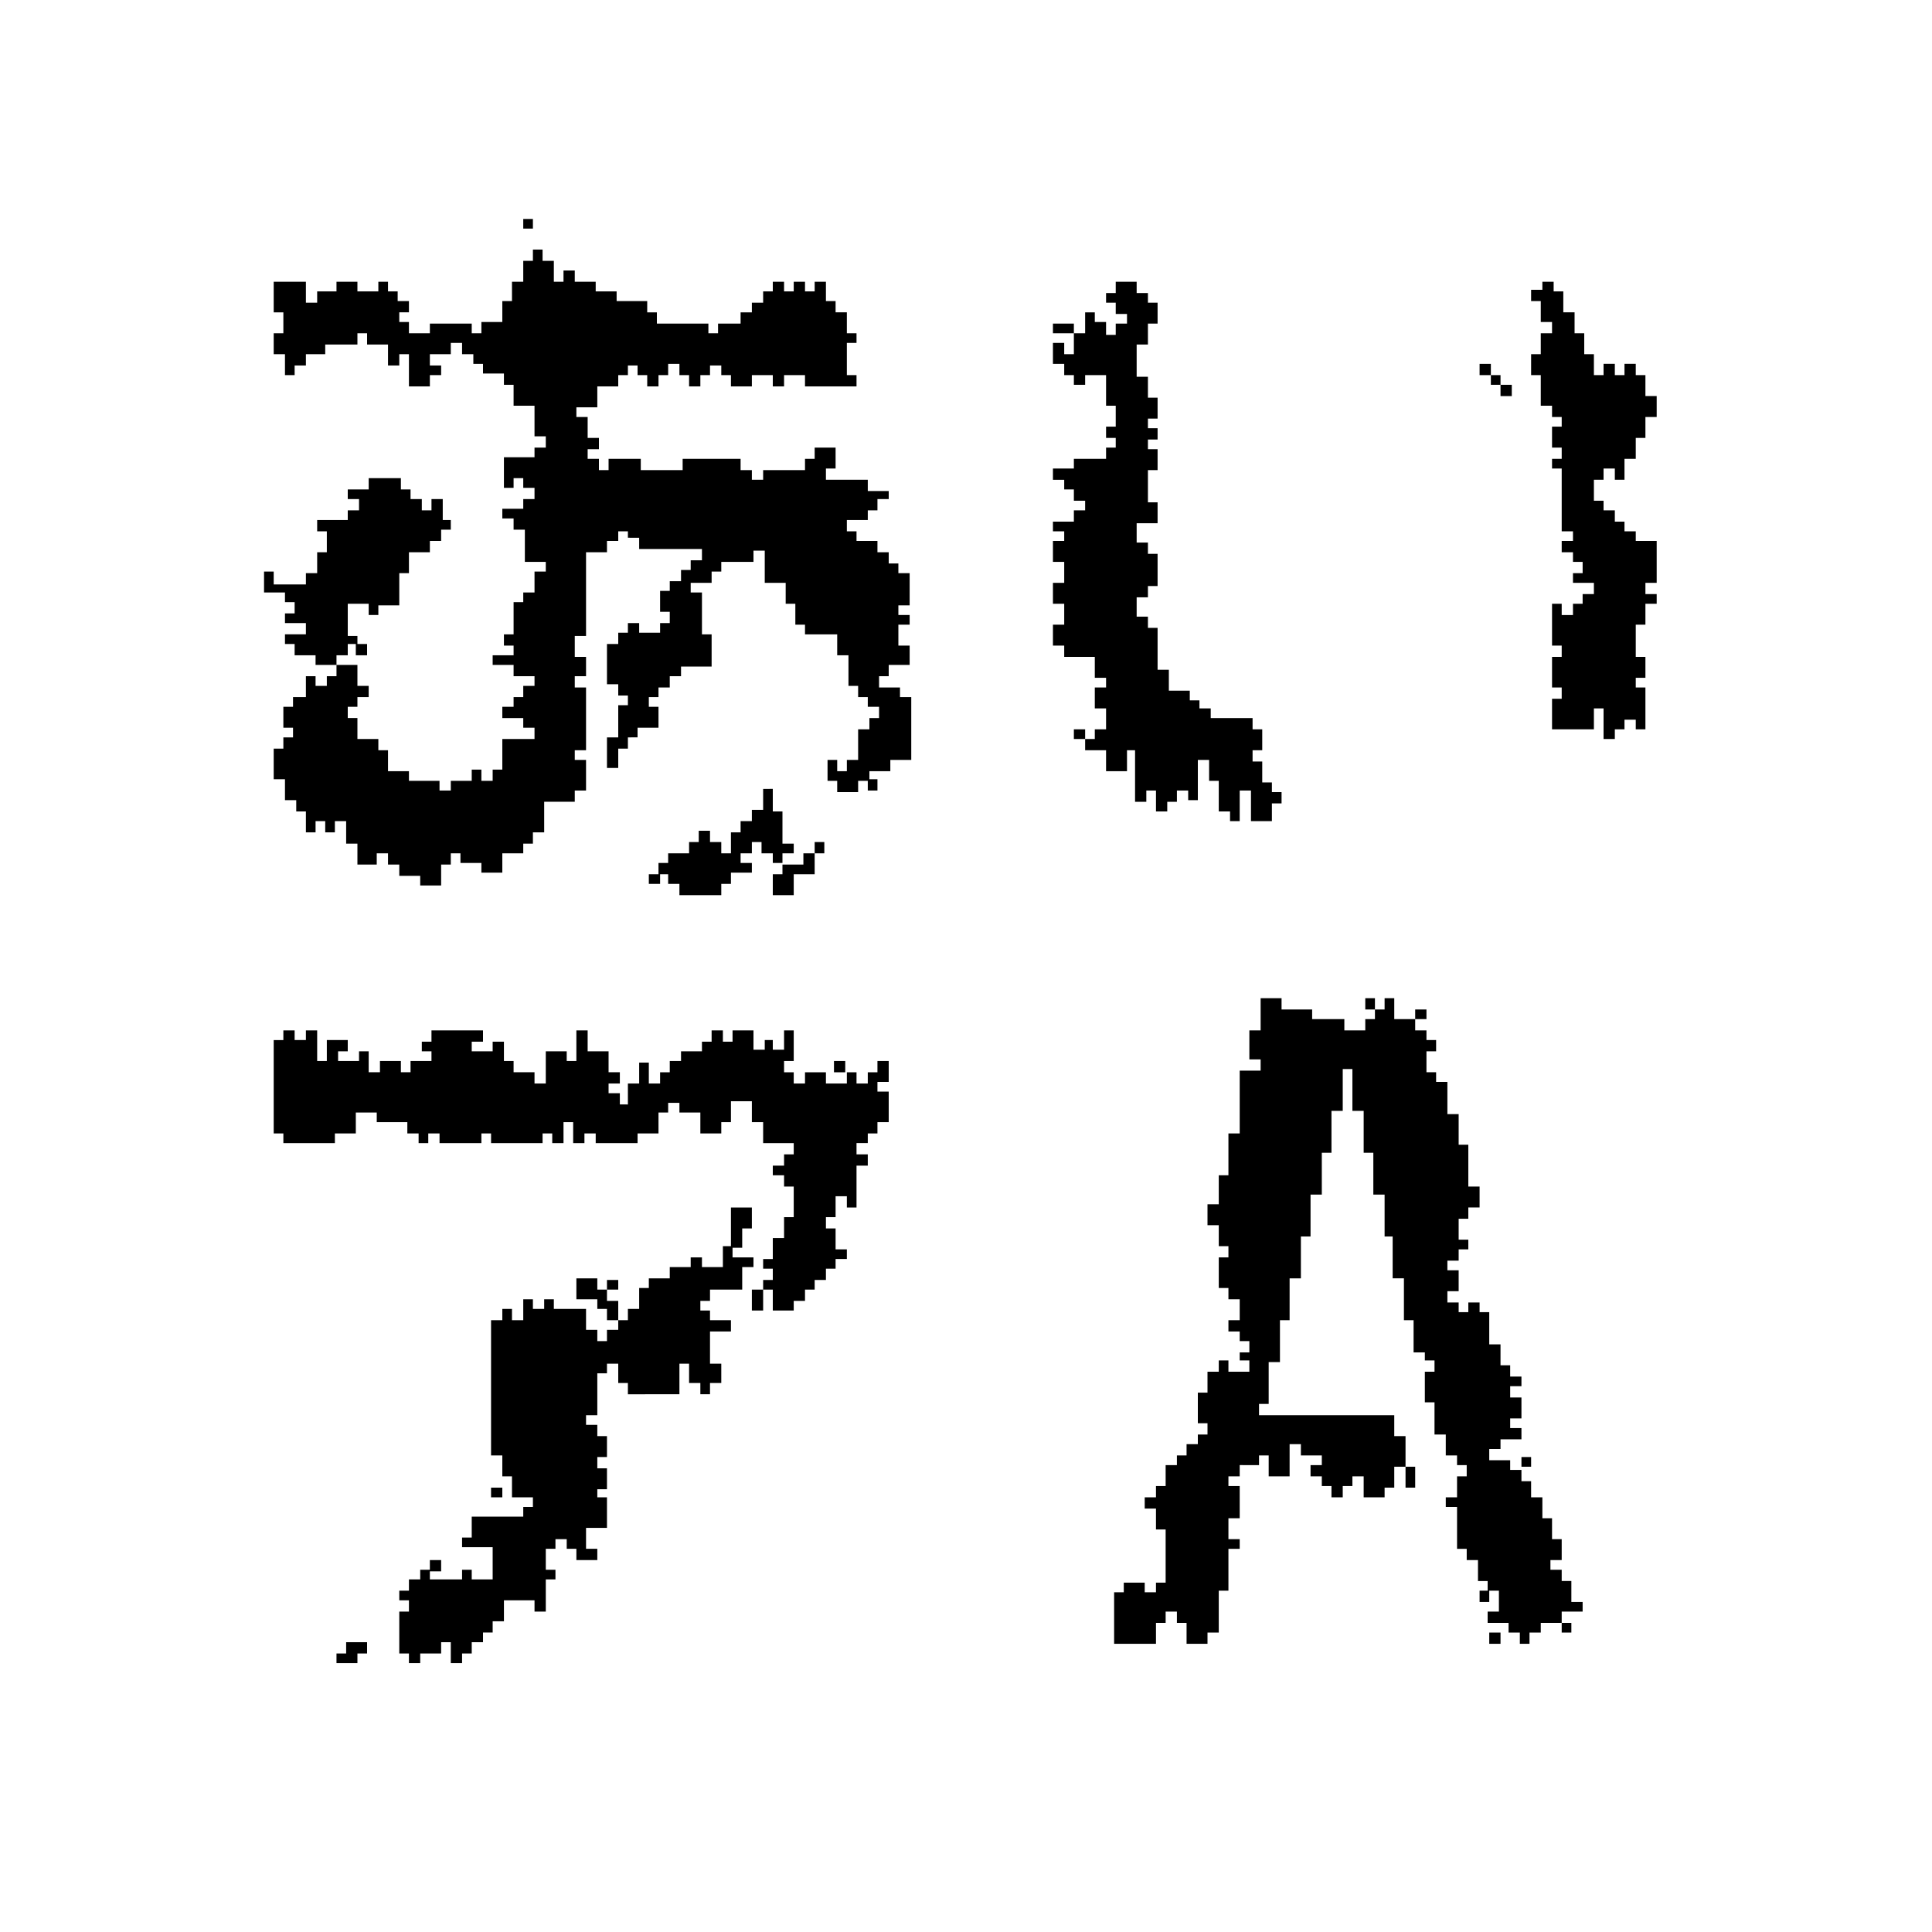
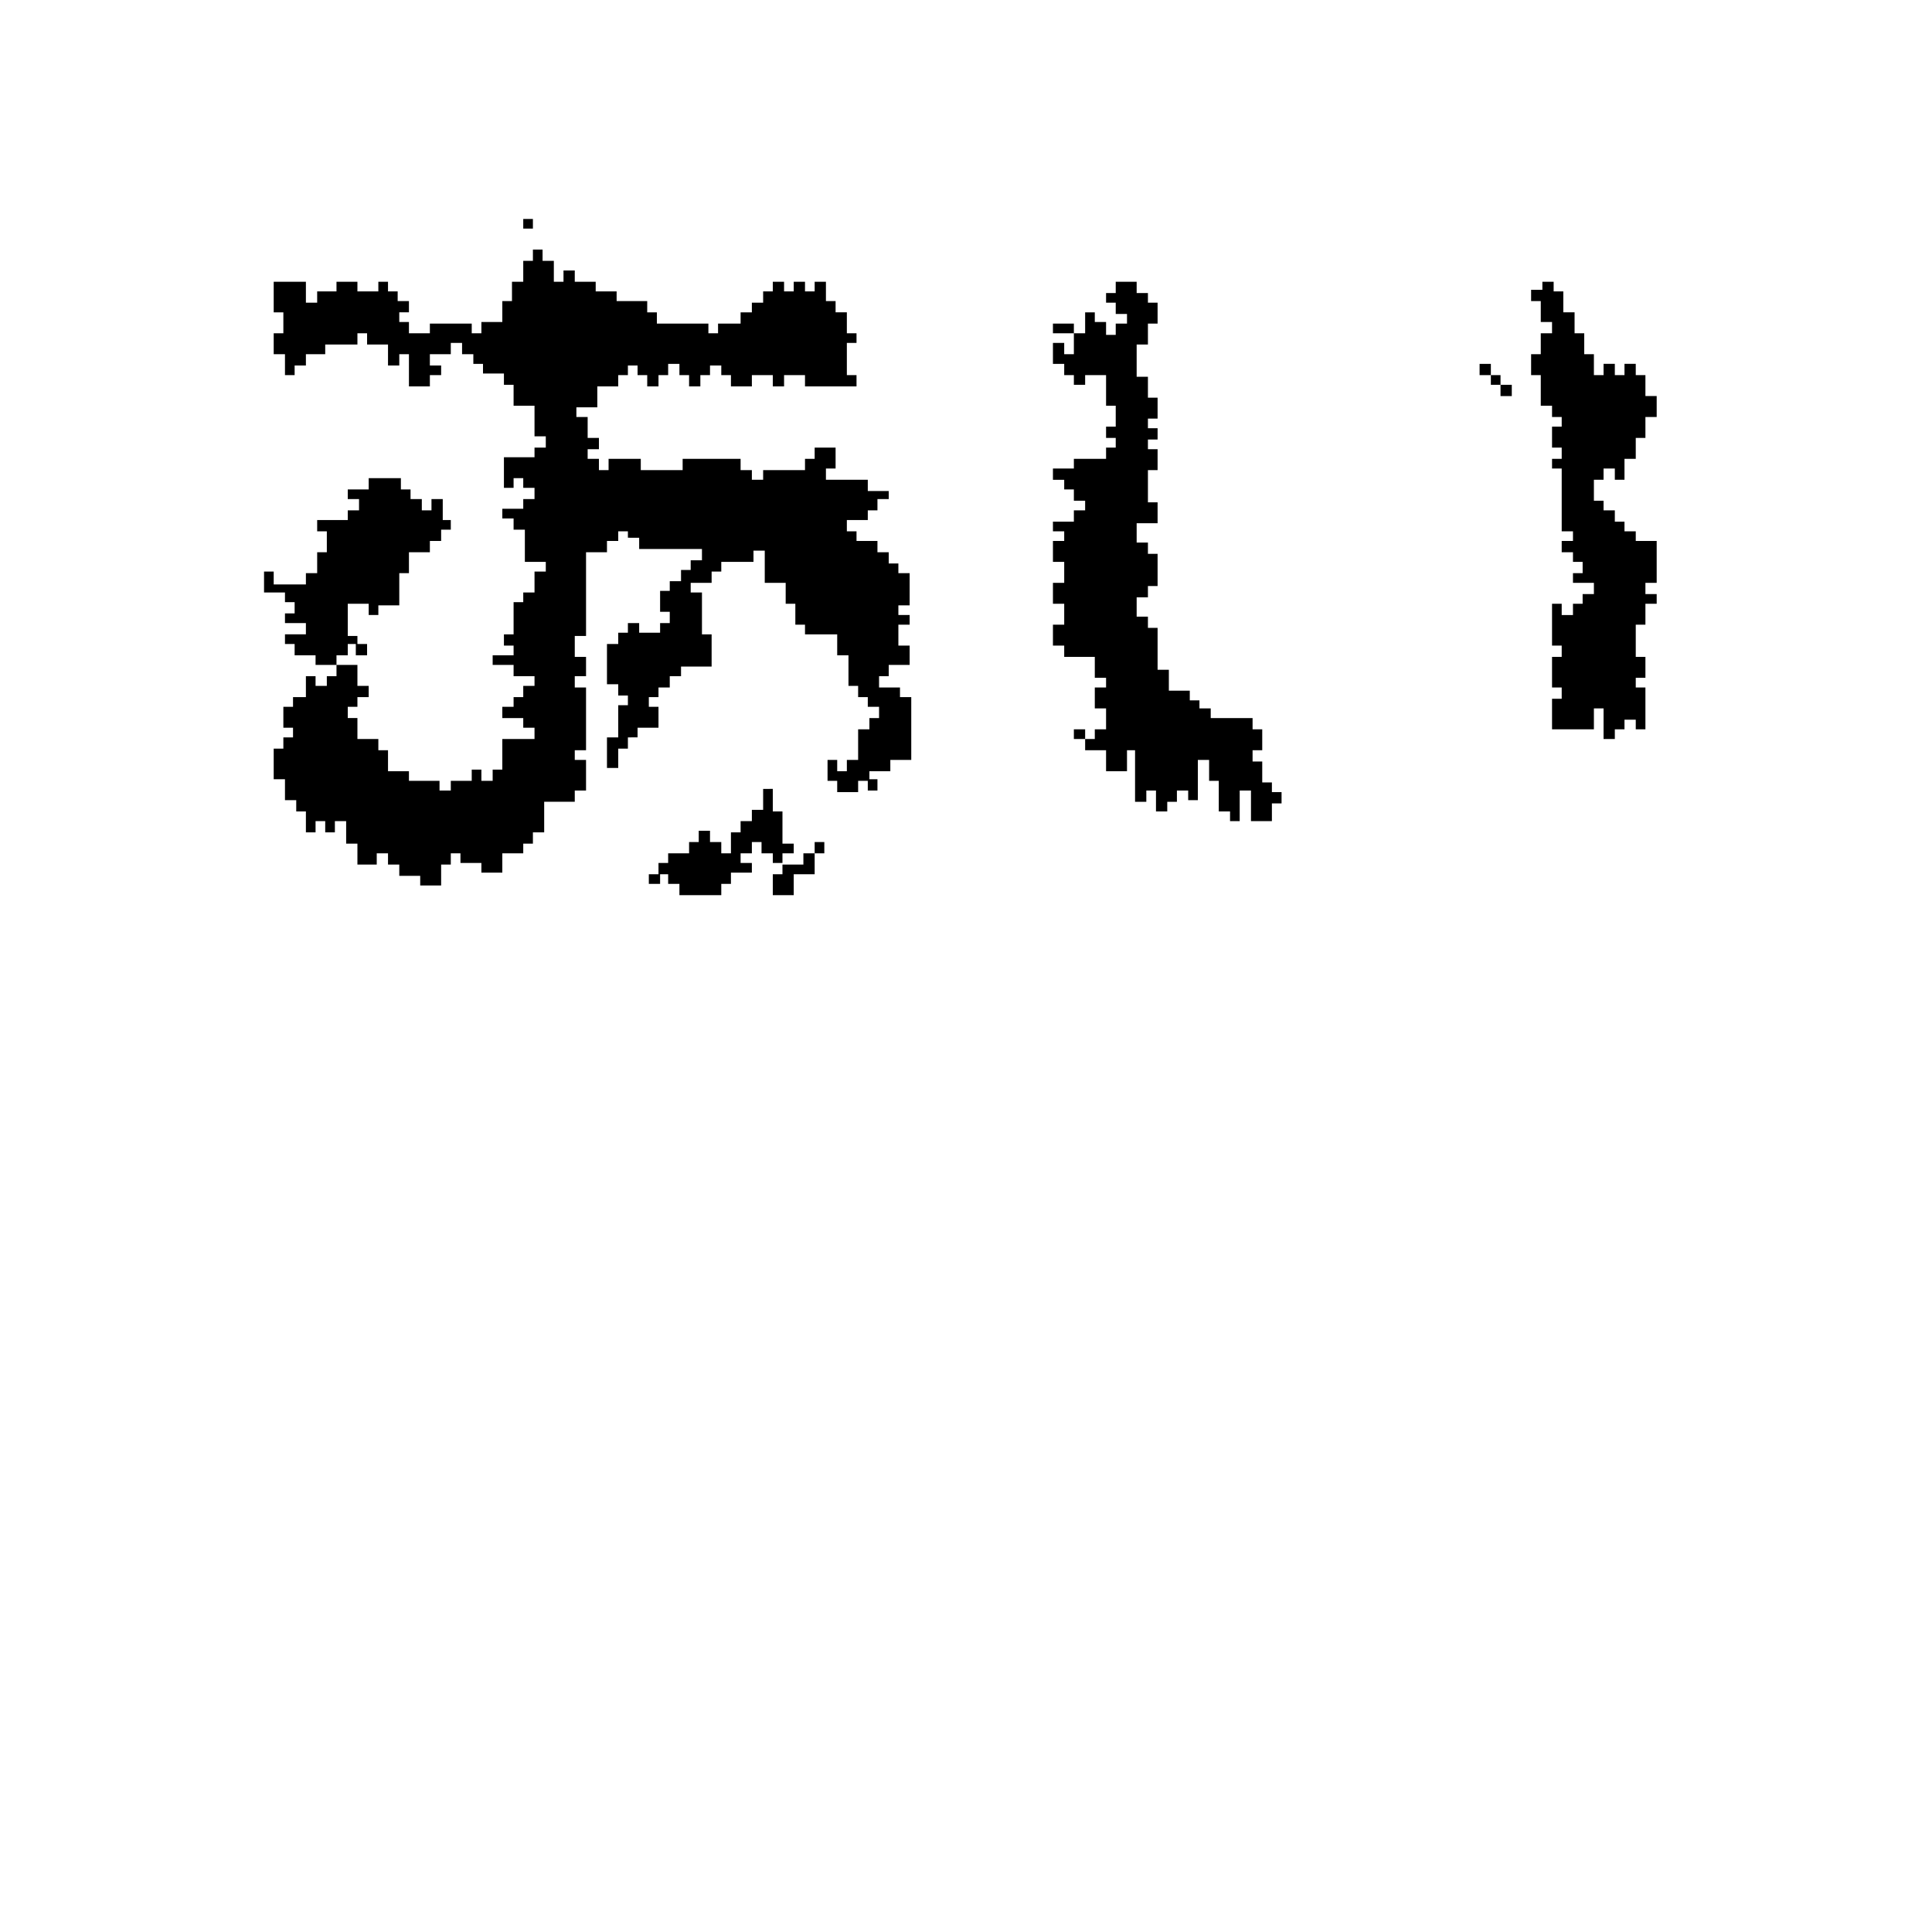
<svg xmlns="http://www.w3.org/2000/svg" version="1.1" id="レイヤー_1" x="0px" y="0px" width="120px" height="120px" viewBox="0 0 120 120" xml:space="preserve">
  <g>
    <path d="M17,35.6v0.7h2v-0.7h0.7v-1.3h0.6V33h-0.6v-0.7h1.9v-0.6h0.7V31h-0.7v-0.6h1.3v-0.7h2v0.7h0.6V31h0.7v0.7h0.6V31h0.7v1.3   H28v0.6h-0.6v0.7h-0.7v0.7h-1.3v1.3h-0.6v2h-1.3v0.6h-0.6v-0.7h-1.3v2h0.6V40h-0.6v0.7h-0.7v0.6h-1.3v-0.6h-1.3V40h-0.6v-0.6H19   v-0.7h-1.3v-0.6h0.6v-0.7h-0.6v-0.6h-1.3v-1.3H17z M47.4,18.8v-0.7H48v-0.6h0.7v0.6h0.6v-0.6H50v0.6h0.6v-0.6h0.7v1.2h0.6v0.7h0.7   v1.3h0.6v0.6h-0.6v2h0.6v0.7h-3.2v-0.7h-1.3v0.7H48v-0.7h-1.3v0.7h-1.3v-0.7h-0.6v-0.6h-0.7v0.6h-0.6v0.7h-0.7v-0.7h-0.6v-0.7h-0.7   v0.7h-0.6v0.7h-0.7v-0.7h-0.6v-0.6H39v0.6h-0.6v0.7h-1.3v1.3h-1.3v0.6h0.7v1.3h0.7v0.7h-0.7v0.6h0.7v0.7h0.6v-0.7h2v0.7h2.6v-0.7   H46v0.7h0.7v0.6h0.7v-0.6H50v-0.7h0.6v-0.7h1.3v1.3h-0.6v0.7h2.6v0.7h1.3V31h-0.7v0.7h-0.6v0.6h-1.3V33h0.6v0.6h1.3v0.7h0.7v0.7   h0.6v0.6h0.7v2h-0.7v0.6h0.7v0.6h-0.7v1.3h0.7v1.2h-1.3V42h-0.6v0.7h1.3v0.6h0.7v3.9h-1.3v0.7h-1.3v0.6h-0.7v0.7h-1.3v-0.7h-0.6   v-1.3h0.6v0.7h0.6v-0.7h0.7v-1.9h0.7v-0.7h0.6v-0.7h-0.7v-0.6h-0.6v-0.7h-0.6v-1.9h-0.7v-1.3h-2v-0.6h-0.6v-1.3h-0.6v-1.3h-1.3v-2   h-0.7v0.7h-2v0.6h-0.6v0.7h-1.3v0.6h0.7v2.6h0.6v2h-1.9V42h-0.7v0.7h-0.7v0.6h-0.6v0.6h0.6v1.3h-1.3v0.6H39v0.7h-0.6v1.2h-0.7v-1.9   h0.7v-2H39v-0.6h-0.6v-0.7h-0.7v-2.5h0.7v-0.7H39v-0.6h0.7v0.6h1.3v-0.6h0.6v-0.7h-0.6v-1.3h0.6v-0.6h0.7v-0.7h0.6v-0.6h0.7v-0.7   h-3.9v-0.7H39V33h-0.6v0.6h-0.7v0.7h-1.3v5.2h-0.7v1.3h0.7V42h-0.7v0.7h0.7v3.9h-0.7v0.6h0.7v1.9h-0.7v0.7h-1.9v1.9h-0.7v0.7h-0.6   V53h-1.3v1.2h-1.3v-0.6h-1.3V53H28v0.7h-0.6v1.3h-1.3v-0.6h-1.3v-0.7h-0.7V53h-0.7v0.7h-1.2v-1.3h-0.7V51h-0.7v0.7h-0.6V51h-0.6   v0.7H19v-1.3h-0.6v-0.7h-0.7v-1.3H17v-1.9h0.6v-0.7h0.6v-0.6h-0.6v-1.3h0.6v-0.6H19V42h0.6v0.6h0.7V42h0.6v-0.7h1.3v1.3h0.7v0.7   h-0.7v0.6h-0.6v0.7h0.6v1.3h1.3v0.7h0.6v1.3h1.3v0.6h1.9v0.6H28v-0.6h1.3v-0.7h0.6v0.7h0.7v-0.7h0.6v-1.9h2v-0.7h-0.7v-0.6h-1.3   v-0.7h0.7v-0.6h0.6v-0.7h0.7V42h-1.3v-0.7h-1.3v-0.6h1.3v-0.6h-0.6v-0.7h0.6v-2h0.6v-0.6h0.7v-1.3h0.7v-0.6h-1.3v-2h-0.7v-0.7h-0.7   v-0.6h1.3V31h0.7v-0.7h-0.7v-0.6h-0.6v0.6h-0.6v-1.9h1.9v-0.6h0.7v-0.7h-0.7v-1.9h-1.3v-1.3h-0.6v-0.7h-1.3v-0.6h-0.6V22h-0.7v-0.7   H28V22h-1.3v0.7h0.7v0.6h-0.7v0.7h-1.3v-2h-0.6v0.7h-0.7v-1.3h-1.3v-0.7h-0.6v0.7h-2V22H19v0.7h-0.7v0.6h-0.6V22H17v-1.3h0.6v-1.3   H17v-1.9H19v1.3h0.7v-0.7h1.2v-0.6h1.3v0.6h1.3v-0.6h0.6v0.6h0.6v0.6h0.7v0.7h-0.6V20h0.6v0.7h1.3v-0.6h2.6v0.6h0.6V20h1.3v-1.3   h0.6v-1.2h0.7v-1.3h0.6v-0.7h0.6v0.7h0.7v1.3h0.6v-0.7h0.7v0.7h1.3v0.6h1.3v0.6h1.9v0.7h0.6v0.7h3.2v0.6h0.6v-0.6H46v-0.7h0.7v-0.6   H47.4z M22.8,40v0.7h-0.7V40H22.8z M33.1,13.6v0.6h-0.6v-0.6H33.1z M40.3,54.9v-0.6h0.7v0.6H40.3z M48,50.4h0.6v2h0.7V53h-0.7v0.6   H48V53h-0.7v-0.7h-0.6V53H46v0.6h0.7v0.6h-1.3v0.7h-0.6v0.7h-2.6v-0.7h-0.7v-0.6h-0.6v-0.7h0.6V53h1.3v-0.7h0.6v-0.7h0.7v0.7h0.7   V53h0.6v-1.3H46V51h0.7v-0.7h0.7v-1.3H48V50.4z M50.6,54.3h-1.3v1.3H48v-1.3h0.6v-0.6h1.3V53h0.7V54.3z M51.2,53h-0.6v-0.7h0.6V53z    M54.5,49.1h-0.6v-0.7h0.6V49.1z" />
    <path d="M68.7,20.1v0.7h0.6v-0.7H70v-0.6h-0.7v-0.7h-0.6v-0.6h0.6v-0.7h1.3v0.7h0.7v0.6h0.6v1.3h-0.6v1.3h-0.7v2h0.7v1.3h0.6v1.3   h-0.6v0.6h0.6v0.7h-0.6v0.6h0.6v1.3h-0.6v2h0.6v1.3h-1.3v1.2h0.7v0.7h0.6v2h-0.6v0.7h-0.7v1.2h0.7v0.7h0.6v2.6h0.7v1.3h1.3v0.6h0.6   V44h0.7v0.6h2.6v0.7h0.6v1.3h-0.6v0.7h0.6v1.3H79v0.6h0.6v0.7H79V51h-1.3v-1.9h-0.7V51h-0.6v-0.6h-0.7v-1.9h-0.6v-1.3h-0.7v2.5   h-0.6v-0.6h-0.7v0.7h-0.6v0.6h-0.7v-1.3h-0.6v0.7h-0.7v-3.2H70v1.3h-1.3v-1.3h-1.3v-0.7H68v-0.6h0.7V44H68v-1.3h0.7v-0.6H68v-1.3   h-1.9v-0.7h-0.7v-1.3h0.7v-1.3h-0.7v-1.3h0.7v-1.3h-0.7v-1.3h0.7V33h-0.7v-0.6h1.3v-0.7h0.7v-0.6h-0.7v-0.7h-0.6v-0.6h-0.7v-0.7   h1.3v-0.6h2v-0.7h0.6v-0.6h-0.6v-0.7h0.6v-1.3h-0.6v-1.9h-1.3v0.6h-0.7v-0.6h-0.6v-0.7h-0.7v-1.3h0.7V22h0.6v-1.3h0.7v-1.3H68v0.6   H68.7z M66.7,20.1v0.6h-1.3v-0.6H66.7z M67.4,45.9h-0.7v-0.6h0.7V45.9z M91.9,23.3v-0.7h0.7v0.7H91.9z M93.2,23.9h-0.6v-0.6h0.6   V23.9z M93.9,23.9v0.7h-0.7v-0.7H93.9z M95.8,18.1v-0.6h0.7v0.6h0.6v1.3h0.7v1.3h0.6V22H99v1.3h0.6v-0.7h0.7v0.7h0.6v-0.7h0.7v0.7   h0.6v1.3h0.7v1.3h-0.7v1.3h-0.6v1.3h-0.7v1.3h-0.6v-0.7h-0.7v0.7H99v1.3h0.6v0.6h0.7v0.7h0.6V33h0.7v0.6h1.3v2.6h-0.7v0.7h0.7v0.6   h-0.7v1.3h-0.6v2h0.6v1.3h-0.6v0.6h0.6v2.6h-0.6v-0.6h-0.7v0.6h-0.6v0.6h-0.7V44H99v1.3h-2.6v-1.9h0.6v-0.7h-0.6v-1.9h0.6v-0.7   h-0.6v-2.6h0.6v0.7h0.7v-0.7h0.6v-0.6H99v-0.7h-1.3v-0.6h0.6v-0.7h-0.6v-0.6h-0.7v-0.7h0.7V33h-0.7v-3.9h-0.6v-0.6h0.6v-0.7h-0.6   v-1.3h0.6v-0.6h-0.6v-0.7h-0.7v-1.9h-0.6V22h0.6v-1.3h0.7v-0.7h-0.7v-1.3h-0.6v-0.7H95.8z" />
-     <path d="M48.7,65.9v0.7h0.6v0.7H50v-0.7h1.3v0.7h1.3v-0.7h0.6v0.7h0.7v-0.7h0.6v-0.7h0.7v1.3h-0.7v0.6h0.7v1.9h-0.7v0.7h-0.6v0.6   h-0.7v0.7h0.7v0.7h-0.7V75h-0.6v-0.7h-0.7v1.3h-0.6v0.7h0.6v1.3h0.7v0.6h-0.7v0.6h-0.6v0.7h-0.7v0.6H50v0.7h-0.7v0.6H48v-1.3h-0.6   v-0.6H48v-0.7h-0.6v-0.6H48v-1.3h0.7v-1.3h0.6v-1.9h-0.6V73H48v-0.6h0.7v-0.7h0.6v-0.7h-1.9v-1.3h-0.7v-1.3h-1.3v1.3h-0.6v0.7h-1.3   v-1.3h-1.3v-0.6h-0.7v0.6h-0.6v1.3h-1.3v0.6h-2.6v-0.6h-0.7v0.6h-0.7v-1.3h-0.6v1.3h-0.7v-0.6h-0.6v0.6h-3.2v-0.6h-0.6v0.6h-2.6   v-0.6h-0.7v0.6h-0.6v-0.6h-0.7v-0.7h-1.9v-0.6h-1.3v1.3h-1.3v0.6h-3.2v-0.6H17v-5.8h0.6V64h0.7v0.6H19V64h0.7v1.9h0.6v-1.3h1.3v0.7   h-0.6v0.6h1.3v-0.6h0.6v1.3h0.7v-0.7h1.3v0.7h0.6v-0.7h1.3v-0.6h-0.6v-0.6h0.6V64h3.2v0.7h-0.7v0.6h1.3v-0.6h0.7v1.2h0.6v0.7h1.3   v0.7h0.7v-2h1.3v0.6h0.6V64h0.7v1.3h1.3v1.3h0.7v0.7h-0.7v0.6h0.7v0.7H39v-1.3h0.7v-1.3h0.6v1.3h0.7v-0.7h0.6v-0.7h0.7v-0.6h1.3   v-0.6h0.6V64h0.7v0.7h0.6V64h1.3v1.2h0.7v-0.6H48v0.6h0.7V64h0.6v1.9H48.7z M22.2,102.7v0.6h-1.3v-0.6h0.6v-0.7h1.3v0.7H22.2z    M46.1,78.8v1.3h-2v0.7h-0.6v0.6h0.6V82h1.3v0.7h-1.3v2h0.7v1.2h-0.7v0.7h-0.6v-0.7h-0.7v-1.2h-0.6v1.9H39v-0.7h-0.6v-1.2h-0.7v0.6   h-0.6v2.6h-0.7v0.6h0.7v0.7h0.6v1.3h-0.6v0.7h0.6v1.3h-0.6V93h0.6v1.9h-1.3v1.3h0.7v0.7h-1.3v-0.7h-0.6v-0.6h-0.7v0.6h-0.6v1.3h0.6   v0.6h-0.6v2h-0.7v-0.7h-1.9v1.3h-0.7v0.7h-0.6v0.6h-0.7v0.7h-0.6v0.6H28v-1.3h-0.6v0.7h-1.3v0.6h-0.7v-0.6h-0.6v-2.6h0.6v-0.7h-0.6   v-0.6h0.6v-0.7h0.7v-0.6h0.6v0.6h2v-0.6h0.6v0.6h1.3v-2h-1.9v-0.6h0.6v-1.3h3.2v-0.6h0.6V93h-1.3v-1.3h-0.6v-1.3h-0.7V82h0.7v-0.7   h0.6V82h0.7v-1.3h0.6v0.6h0.7v-0.6h0.6v0.6h2v1.3h0.7v0.7h0.6v-0.7h0.7V82H39v-0.7h0.7v-1.3h0.6v-0.6h1.3v-0.7h1.3v-0.6h0.7v0.6   h1.3v-1.3h0.6v0.7h1.3v0.6H46.1z M27.4,96.9v0.7h-0.7v-0.7H27.4z M31.2,92.4V93h-0.7v-0.6H31.2z M37.1,80.1h0.6v0.7h0.7V82h-0.7   v-0.7h-0.6v-0.6h-1.3v-1.3h1.3V80.1z M38.4,80.1h-0.7v-0.6h0.7V80.1z M45.4,77.5V75h1.3v1.3h-0.6v1.2H45.4z M47.4,80.1v1.3h-0.7   v-1.3H47.4z M52.5,65.9v0.7h-0.7v-0.7H52.5z" />
-     <path d="M77.6,64h0.7v-2h1.3v0.7h1.9v0.6h2V64h1.3v-0.7h0.6v-0.6H86V62h0.6v1.3h1.3V64h0.7v0.6h0.6v0.7h-0.6v1.3h0.6v0.6h0.7v2h0.7   v1.9h0.6v2.6h0.7v1.3h-0.7v0.7h-0.6v1.3h0.6v0.6h-0.6v0.7h-0.7v0.6h0.7v1.3h-0.7v0.7h0.7v0.6h0.6v-0.6h0.7v0.6h0.6v2h0.7v1.3h0.6   v0.7h0.7v0.6h-0.7v0.7h0.7v1.3h-0.7v0.6h0.7v0.7h-1.3v0.6h-0.7v0.7h1.3v0.6h0.7v0.7h0.6V93h0.7v1.3h0.6v1.3H97v1.3h-0.7v0.6H97v0.7   h0.6v1.3h0.7v0.6H97v0.7h-1.3v0.6h-0.7v0.7h-0.6v-0.7h-0.7v-0.6h-1.3v-0.7h0.7v-1.3h-0.7v-0.6h-0.6v-1.3h-0.7v-0.7h-0.6v-2.6h-0.7   V93h0.7v-1.3h0.6v-0.7h-0.6v-0.6h-0.7v-1.3h-0.7v-2h-0.6v-1.9h0.6v-0.7h-0.6V84h-0.7v-2h-0.6v-2.6h-0.7v-2.6H86v-2.6h-0.7v-2.6   h-0.6v-2.6h-0.7v-2.6h-0.6v2.6h-0.7v2.6h-0.6v2.6h-0.7v2.6h-0.6v2.6h-0.7V82h-0.6v2.6h-0.7v2.6h-0.6v0.7h8.4v1.3h0.7v1.9h-0.7v1.3   H86V93h-1.3v-1.3h-0.7v0.6h-0.6V93h-0.7v-0.7h-0.6v-0.6h-0.7v-0.7h0.7v-0.6h-1.3v-0.7h-0.7v2h-1.3v-1.3h-0.6v0.6H77v0.7h-0.7v0.6   H77v2h-0.7v1.3H77v0.6h-0.7v2.6h-0.6v2.6H75v0.7h-1.3v-1.3h-0.6v-0.7h-0.7v0.7h-0.6v1.3h-2.6v-3.2h0.6v-0.6h1.3v0.6h0.7v-0.6h0.6   v-3.3h-0.6v-1.3h-0.7V93h0.7v-0.7h0.6v-1.3h0.7v-0.6h0.6v-0.7h0.7v-0.6H75v-0.7h-0.6v-1.9H75v-1.3h0.7v-0.7h0.6v0.7h1.3v-0.7H77V84   h0.6v-0.7H77v-0.6h-0.7V82H77v-1.3h-0.7v-0.7h-0.6v-1.9h0.6v-0.7h-0.6v-1.3H75v-1.3h0.7V73h0.6v-2.6H77v-3.9h1.3v-0.7h-0.7V64z    M85.4,62v0.7h-0.6V62H85.4z M87.9,92.4h-0.6v-1.3h0.6V92.4z M88.6,62.7v0.6h-0.7v-0.6H88.6z M91.9,99.5v-0.7h0.6v0.7H91.9z    M93.2,101.4v0.7h-0.7v-0.7H93.2z M95.1,90.5v0.6h-0.6v-0.6H95.1z M97,101.4v-0.6h0.6v0.6H97z" />
  </g>
</svg>